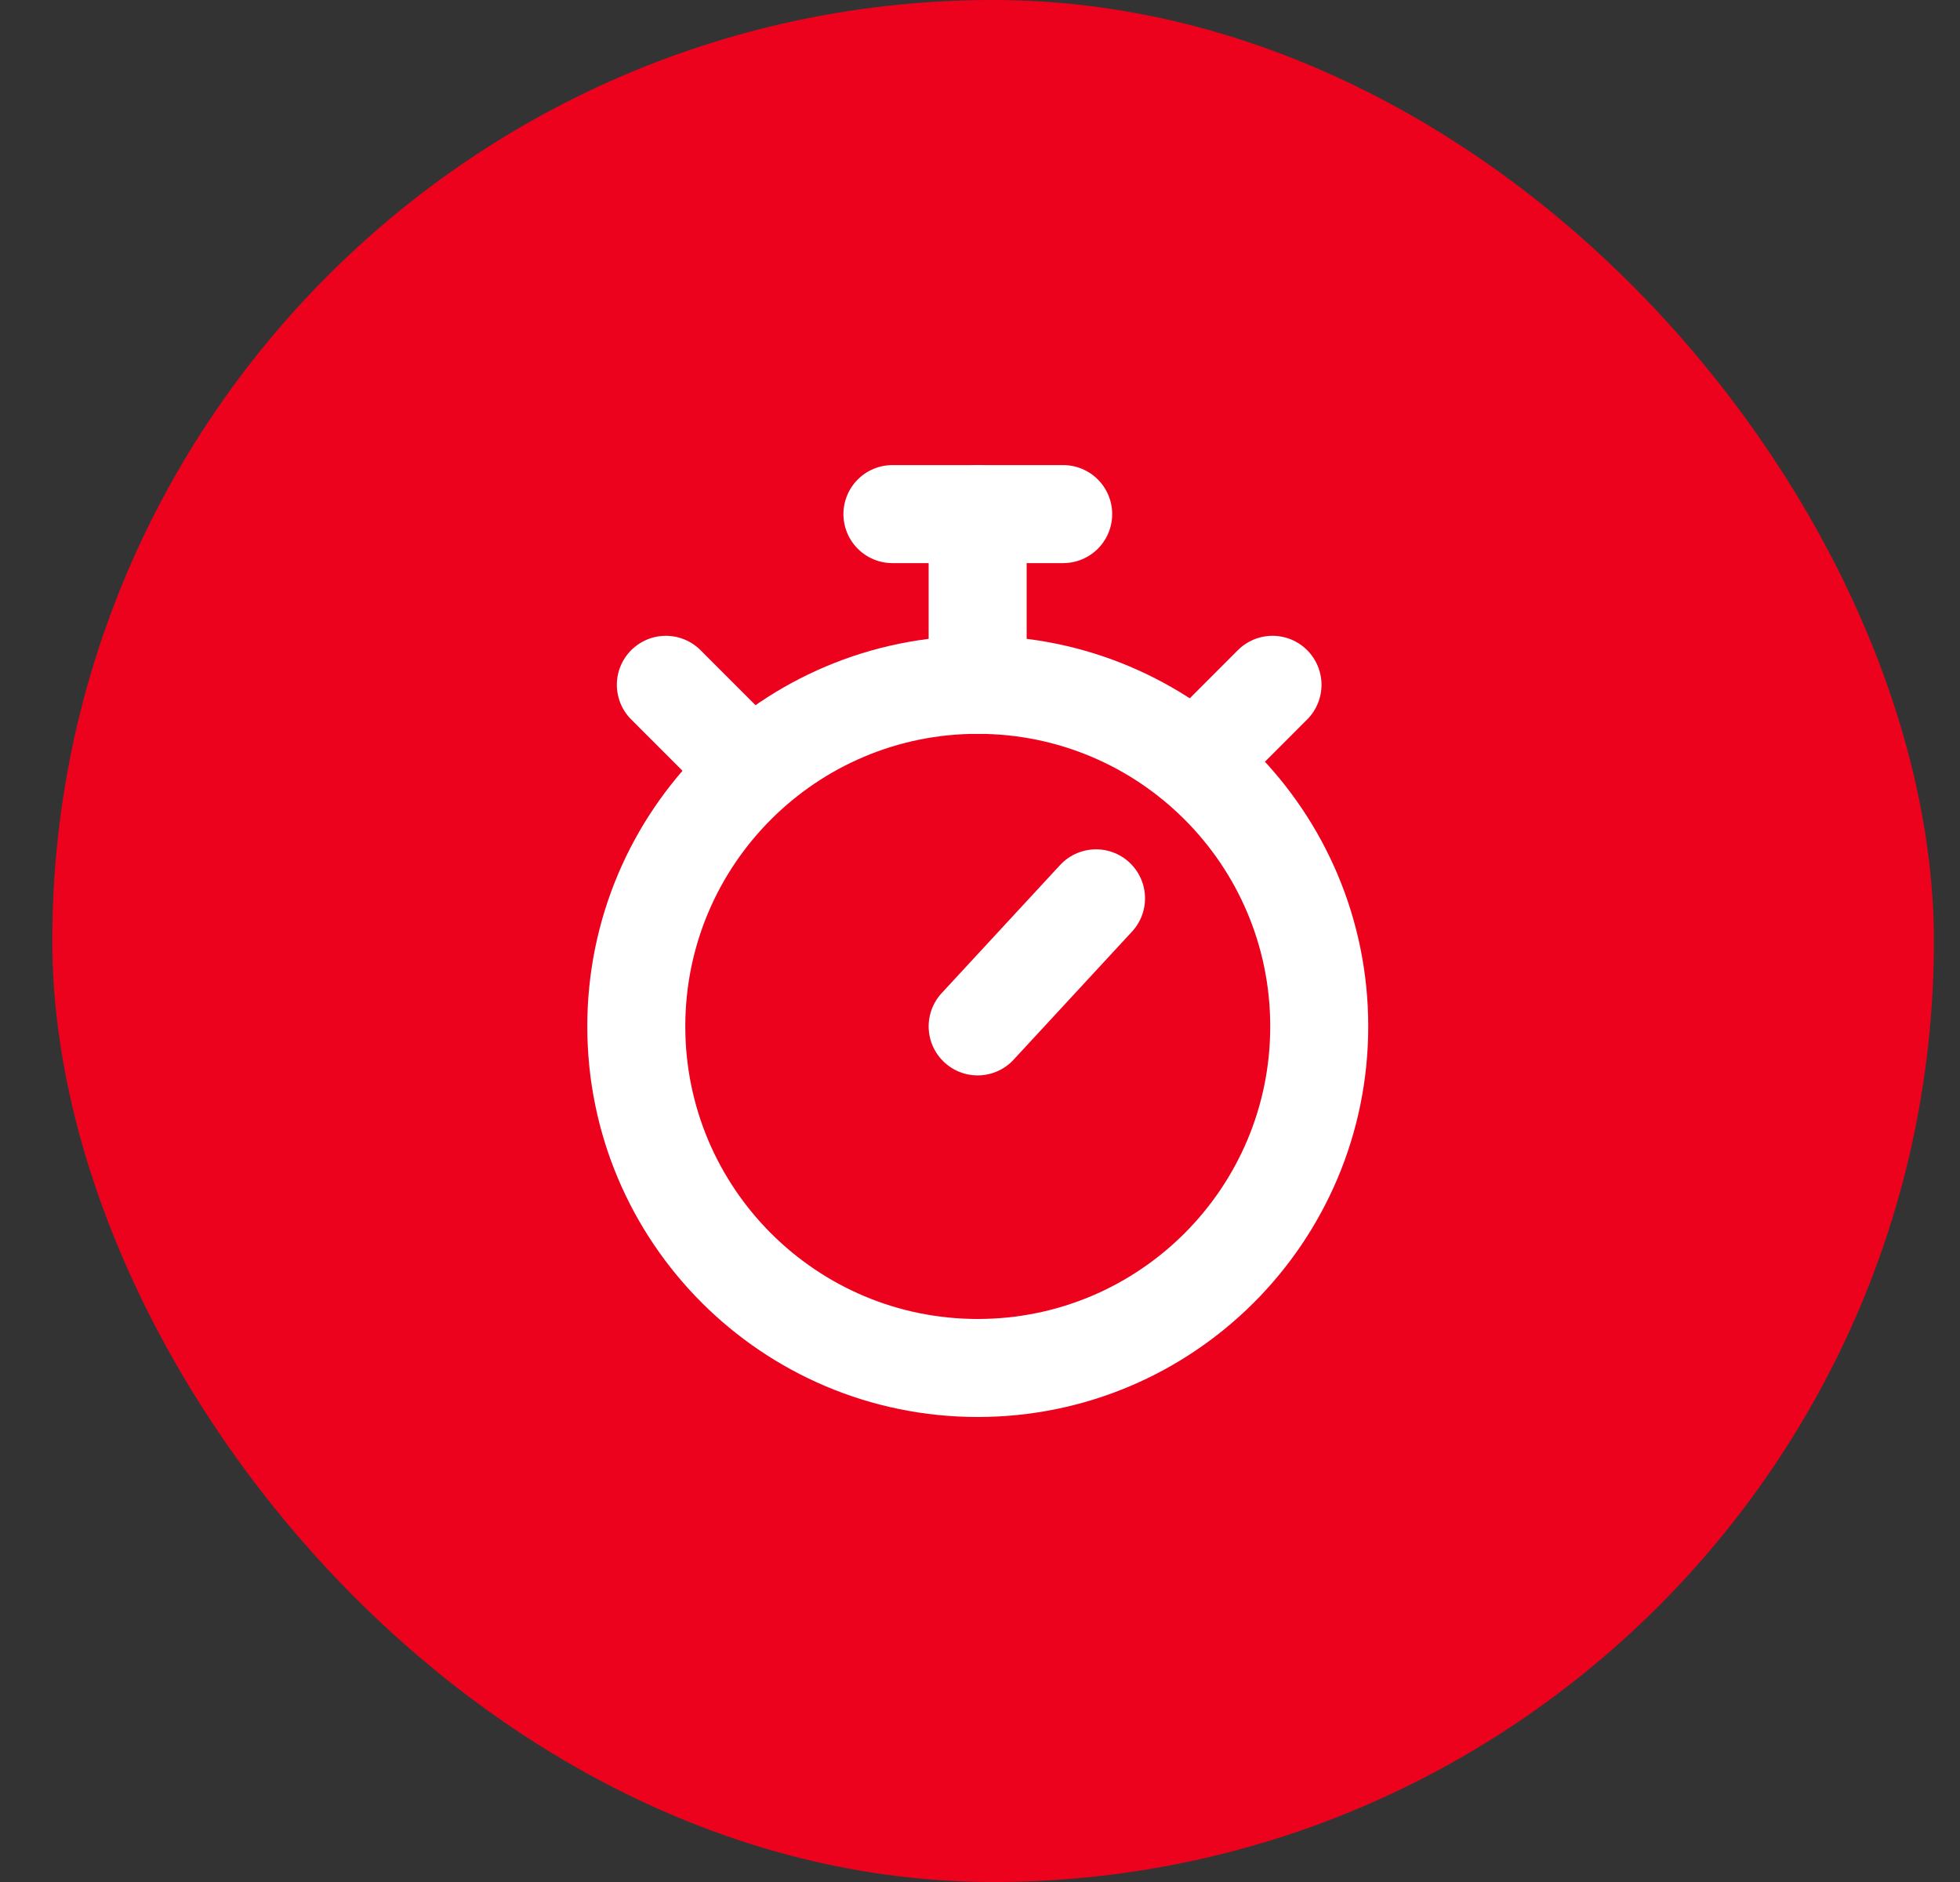
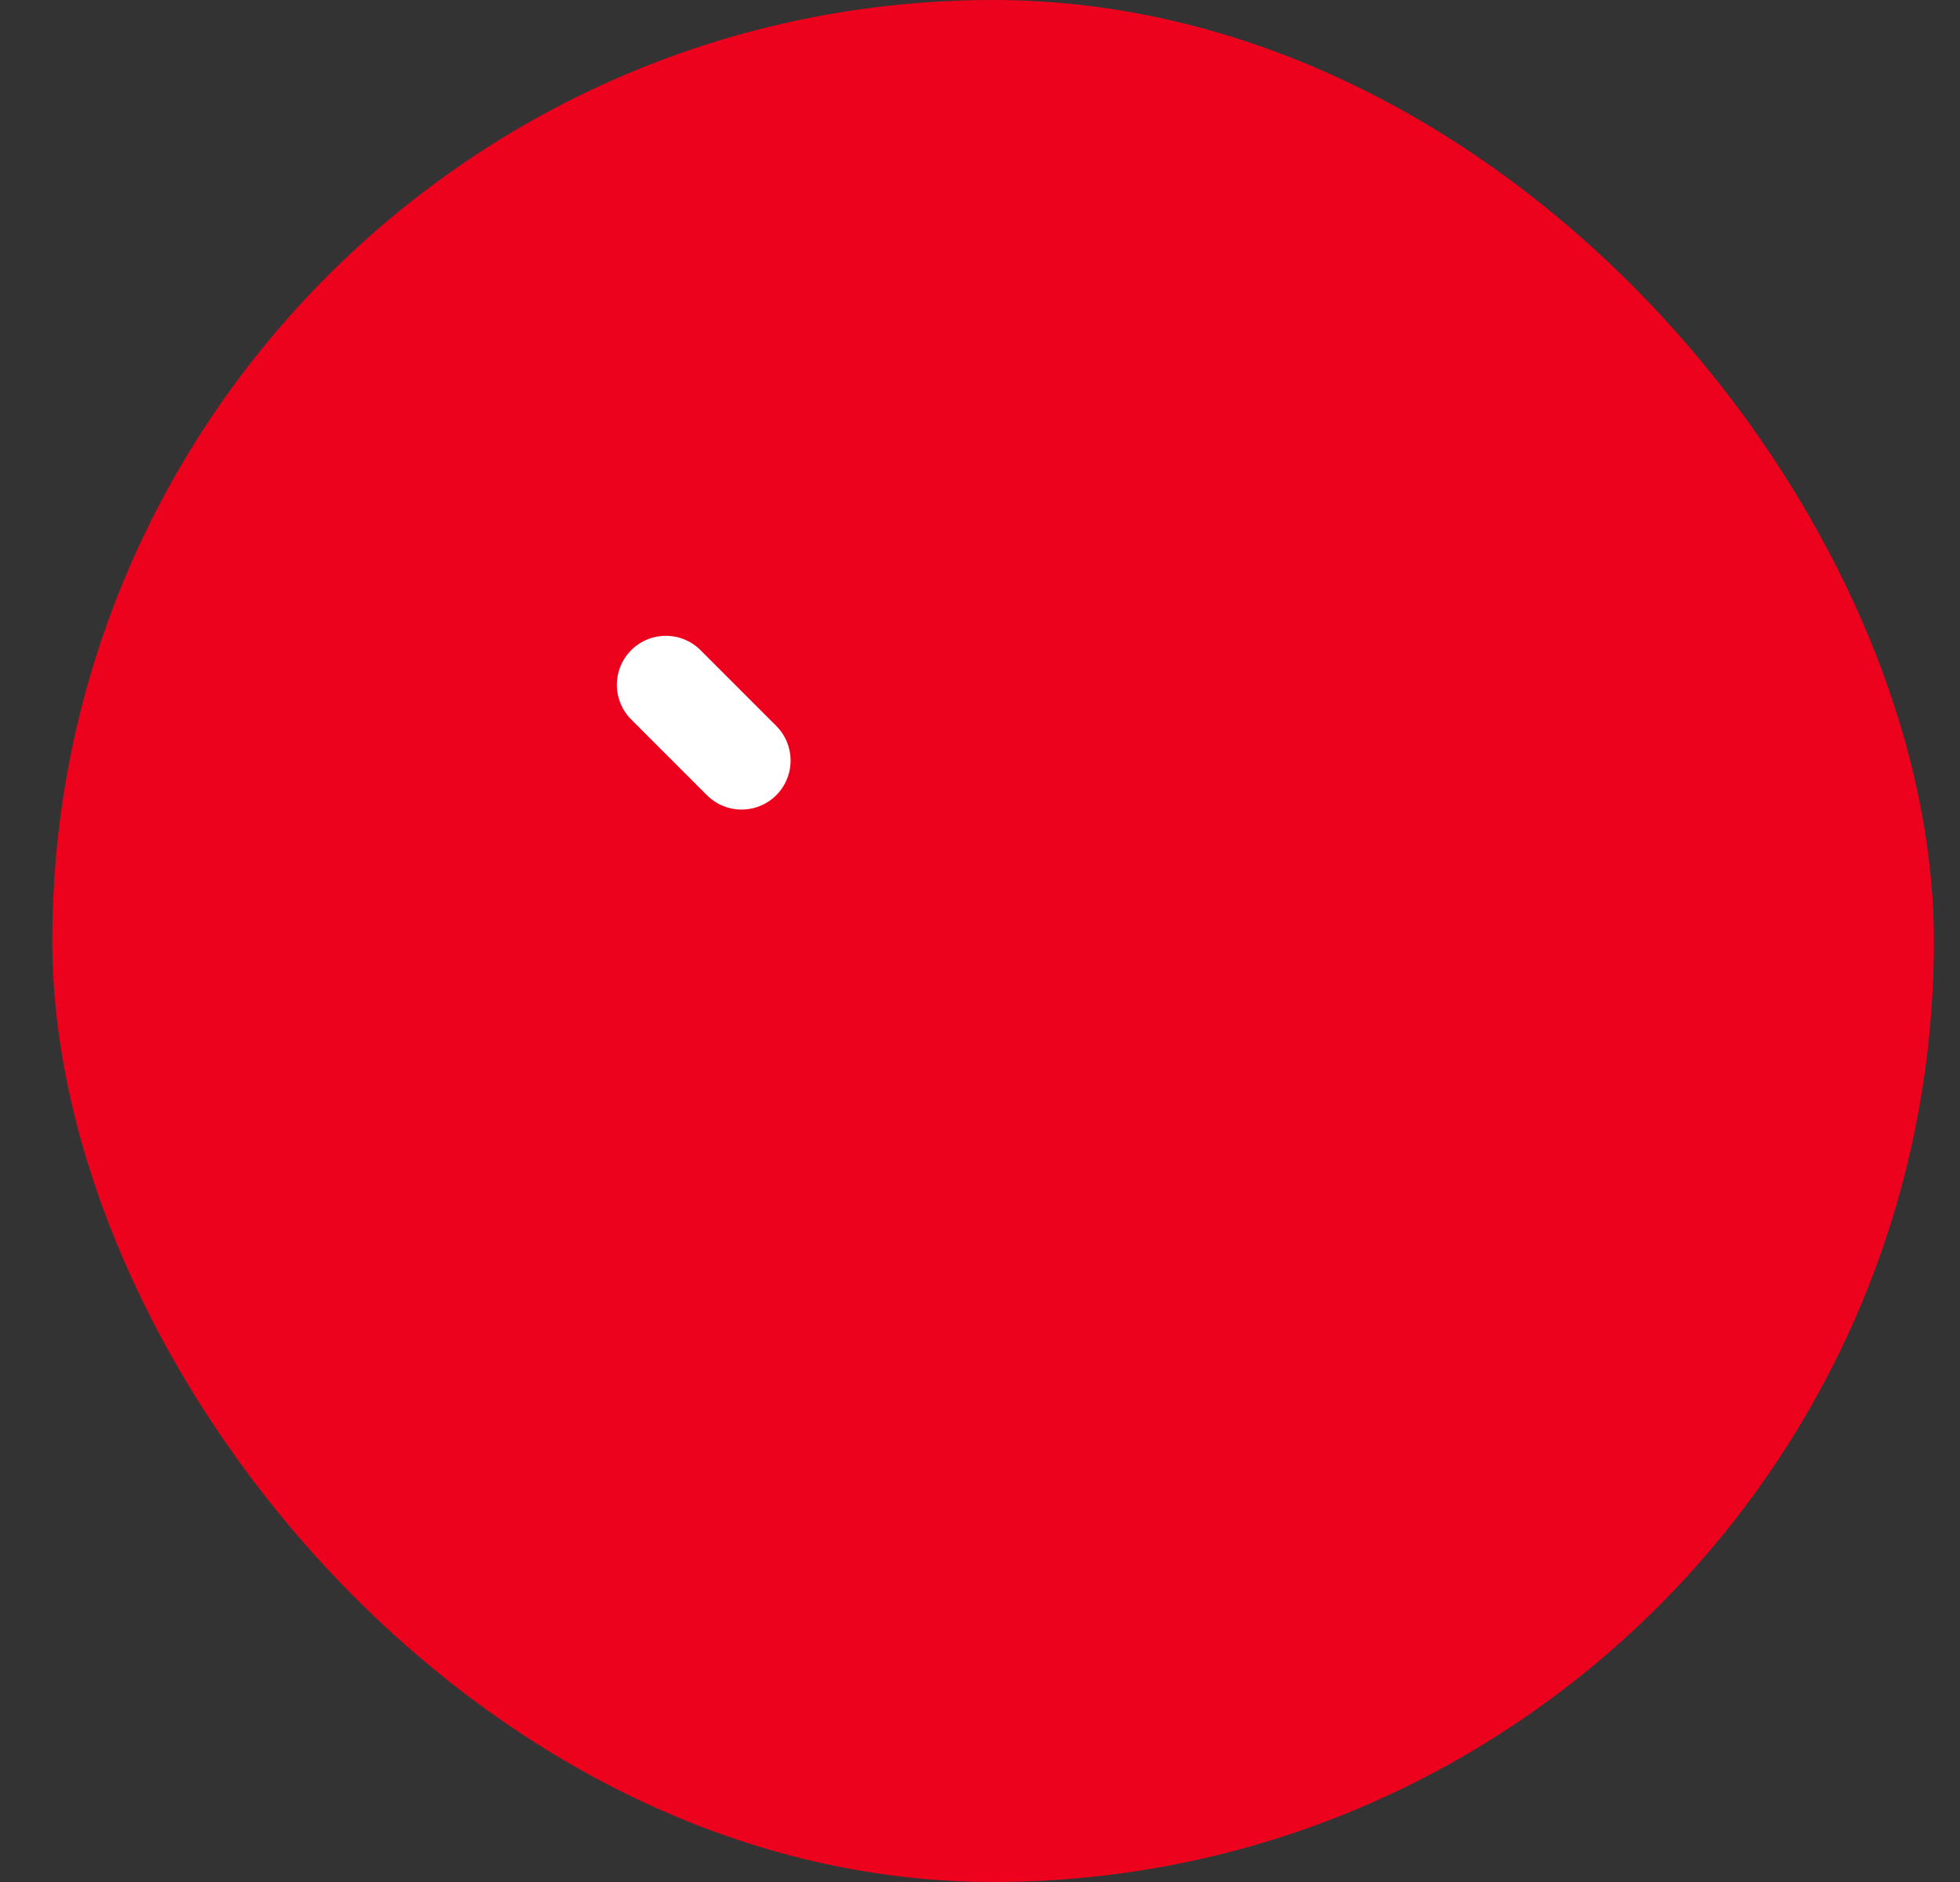
<svg xmlns="http://www.w3.org/2000/svg" width="25" height="24" viewBox="0 0 25 24" fill="none">
  <rect x="0" y="0" width="25" height="24" fill="#333333" stroke="none" />
  <g clip-path="url(#clip0_165_9741)">
    <rect x="0.667" width="24" height="24" rx="12" fill="#ED021E" />
-     <path d="M12.471 17.445C14.877 17.445 16.827 15.495 16.827 13.089C16.827 10.683 14.877 8.733 12.471 8.733C10.066 8.733 8.116 10.683 8.116 13.089C8.116 15.495 10.066 17.445 12.471 17.445Z" stroke="white" stroke-width="1.25" stroke-linecap="round" stroke-linejoin="round" />
-     <path d="M12.47 13.089L13.98 11.456" stroke="white" stroke-width="1.25" stroke-linecap="round" stroke-linejoin="round" />
-     <path d="M12.47 8.733V6.556" stroke="white" stroke-width="1.25" stroke-linecap="round" stroke-linejoin="round" />
-     <path d="M11.383 6.556H13.561" stroke="white" stroke-width="1.25" stroke-linecap="round" stroke-linejoin="round" />
-     <path d="M15.266 9.699L16.231 8.733" stroke="white" stroke-width="1.25" stroke-linecap="round" stroke-linejoin="round" />
    <path d="M9.459 9.699L8.493 8.733" stroke="white" stroke-width="1.25" stroke-linecap="round" stroke-linejoin="round" />
  </g>
  <defs>
    <clipPath id="clip0_165_9741">
      <rect x="0.667" width="24" height="24" rx="12" fill="white" />
    </clipPath>
  </defs>
</svg>